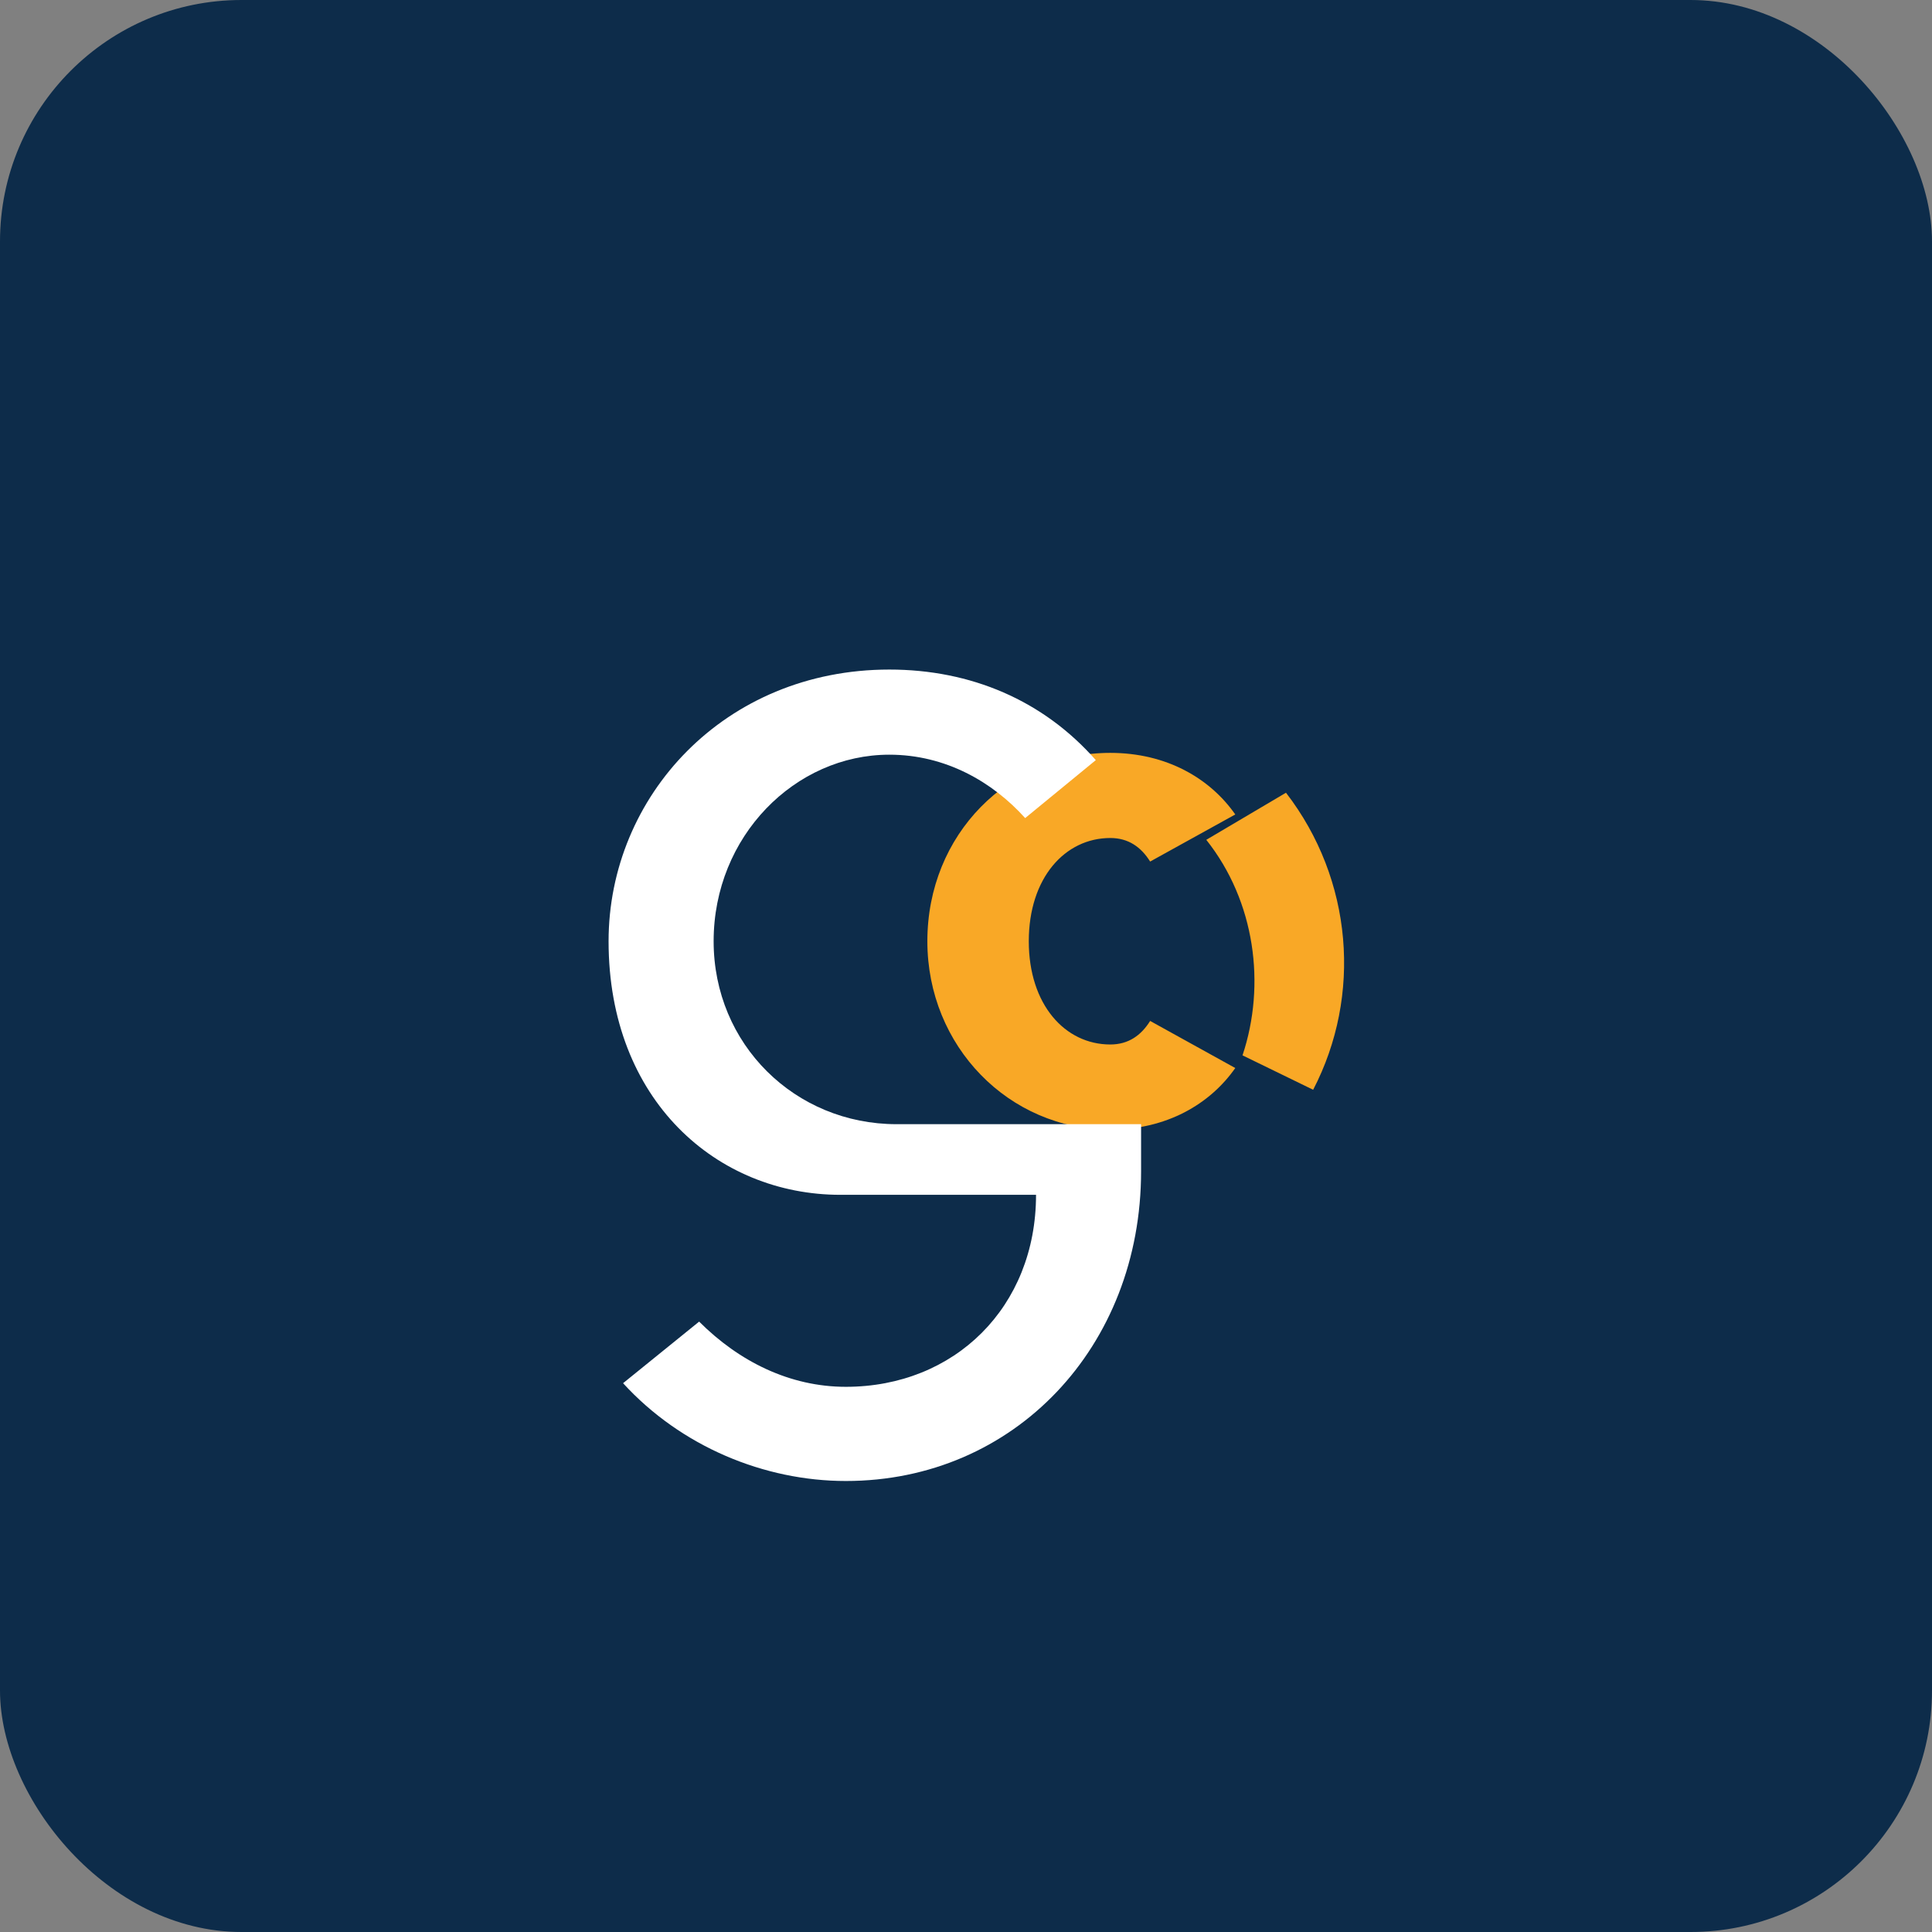
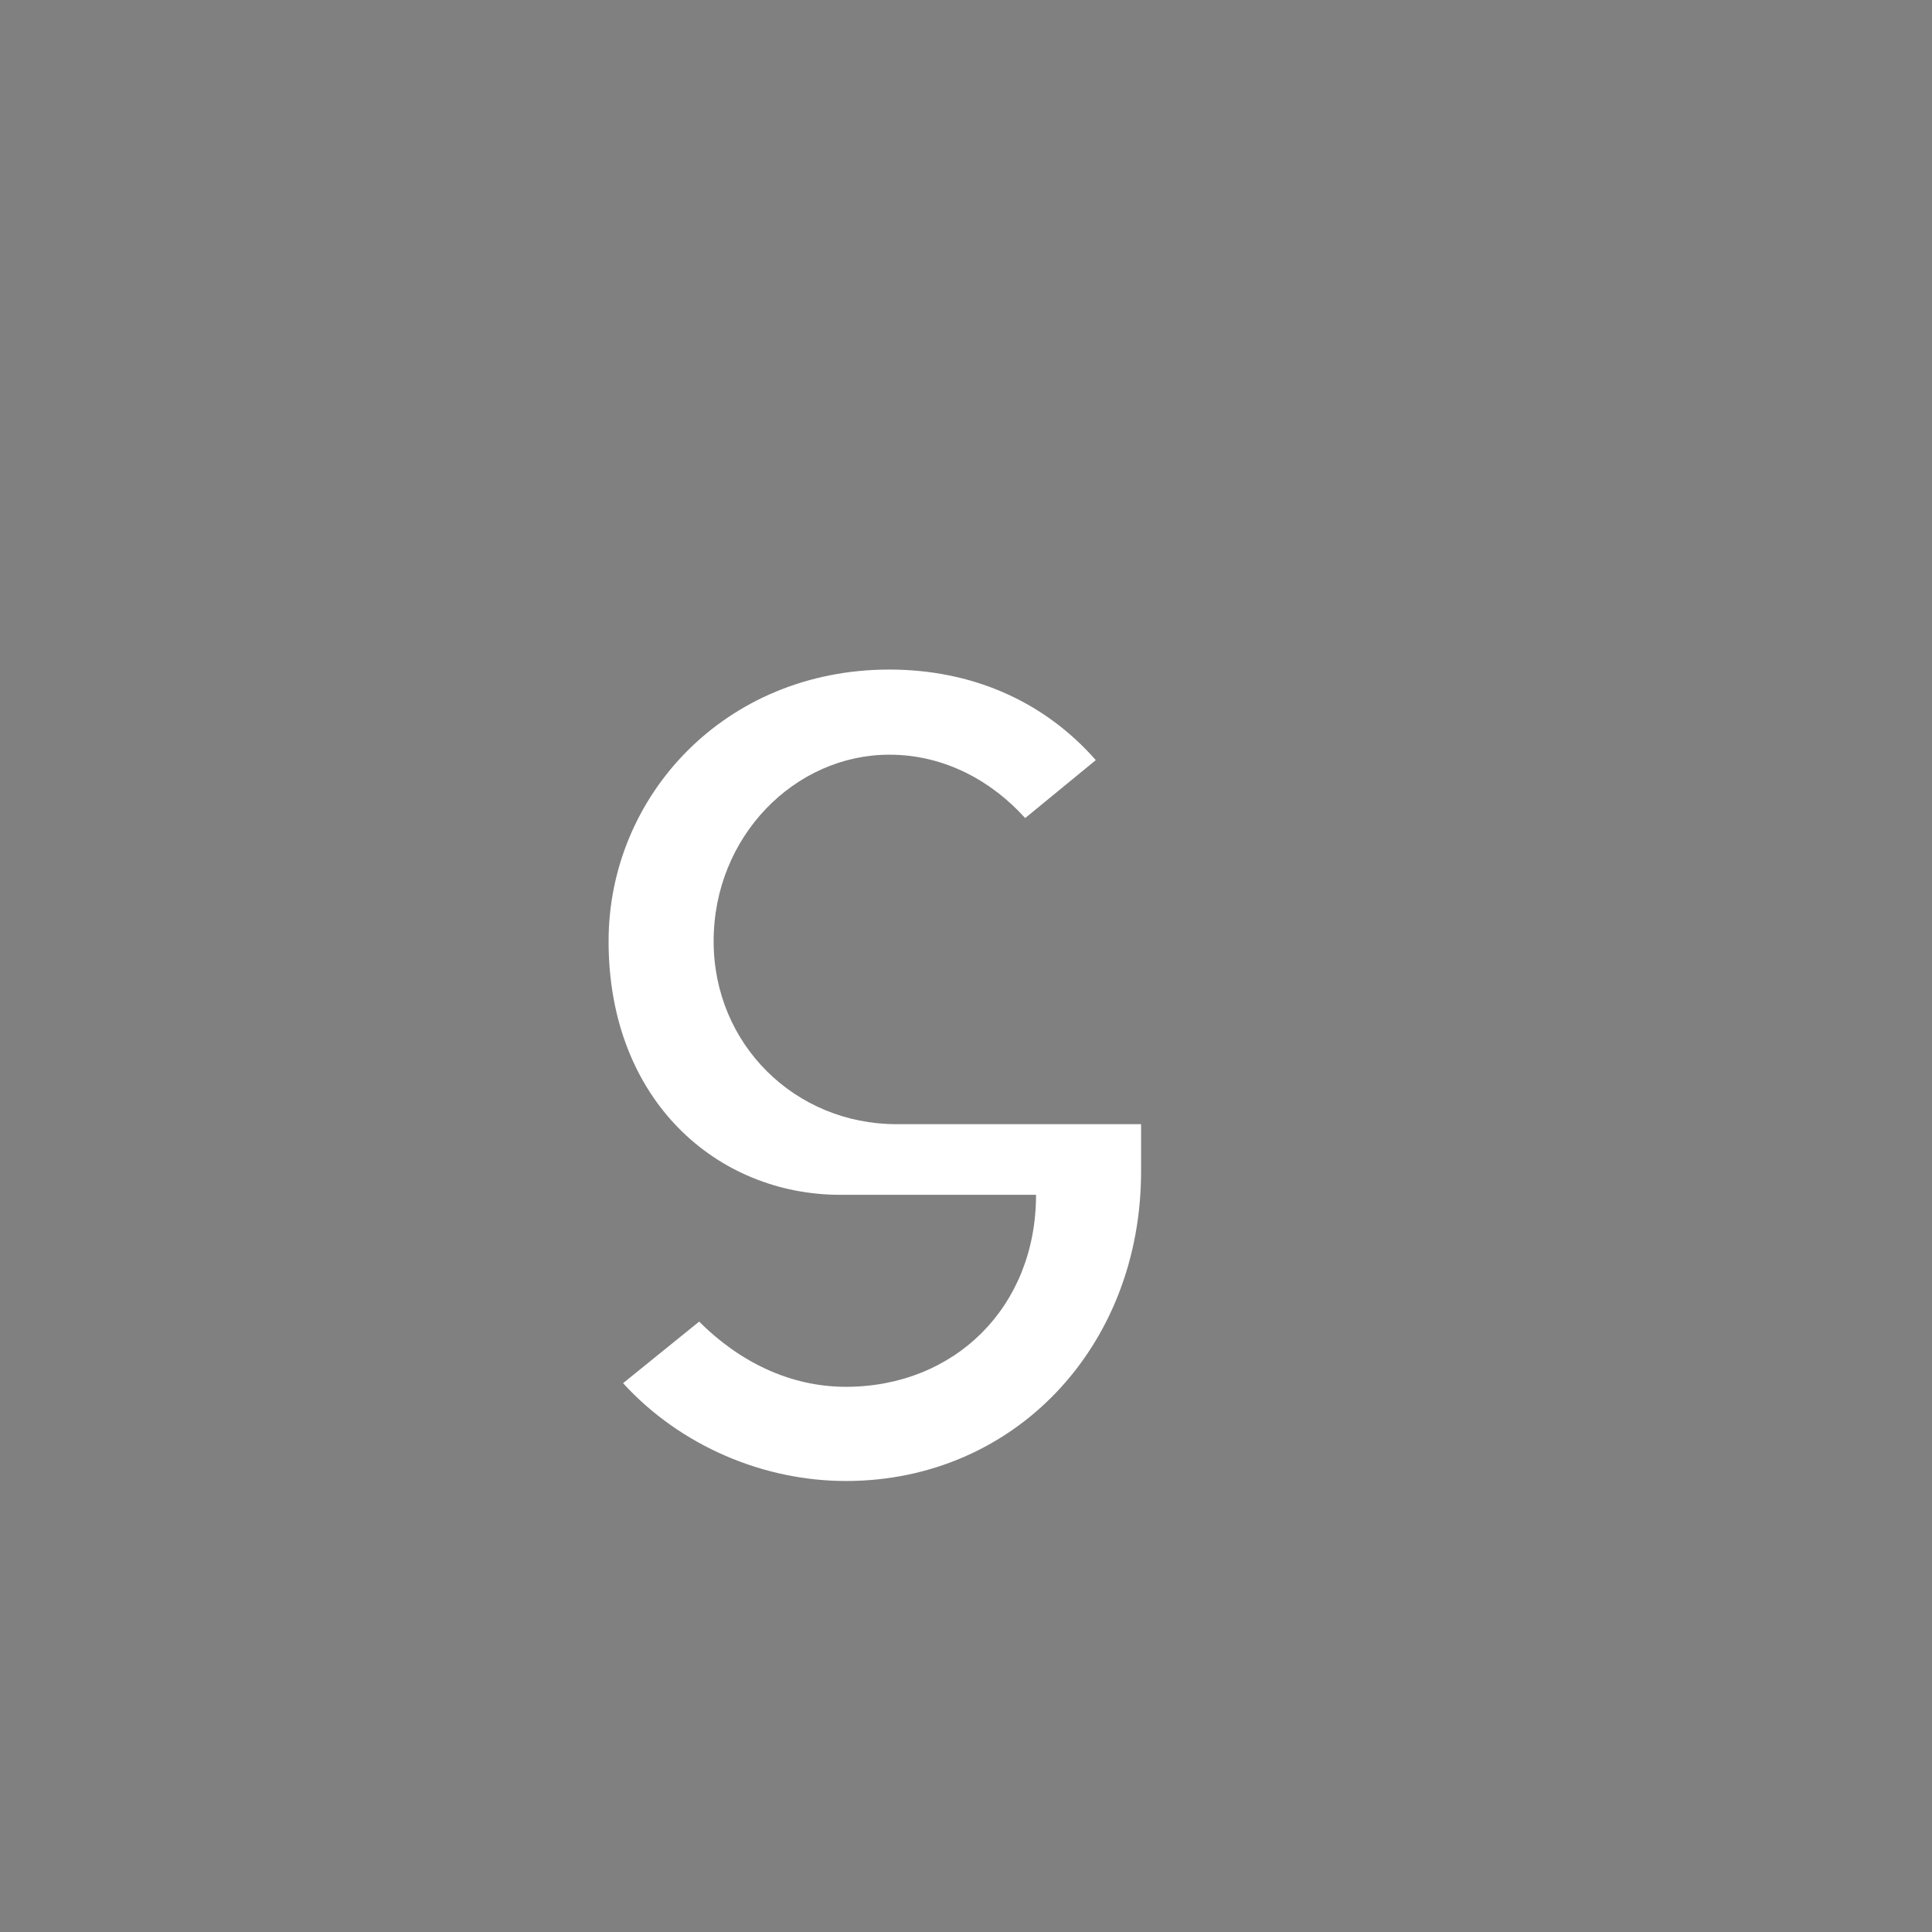
<svg xmlns="http://www.w3.org/2000/svg" width="64" height="64" viewBox="0 0 64 64" fill="none">
  <rect x="0" y="0" width="64" height="64" fill="#808080" stroke="none" />
-   <rect width="64" height="64" rx="8" fill="#0D2C4A" />
-   <path d="M36.78 24.94C33.42 24.94 30.72 27.64 30.72 31.18C30.72 34.66 33.42 37.42 36.78 37.42C38.64 37.42 40.08 36.58 40.92 35.38L38.1 33.82C37.8 34.3 37.38 34.6 36.78 34.6C35.28 34.6 34.08 33.28 34.08 31.18C34.08 29.08 35.28 27.76 36.78 27.76C37.38 27.76 37.8 28.06 38.1 28.54L40.92 26.98C40.08 25.78 38.64 24.94 36.78 24.94ZM43.5 36.1L41.16 34.96C41.94 32.62 41.58 29.86 39.96 27.82L42.6 26.26C44.82 29.14 45.12 32.98 43.5 36.1Z" fill="#F9A826" />
  <path d="M28.02 49.06C25.32 49.06 22.56 47.92 20.64 45.82L23.16 43.78C24.48 45.1 26.16 45.94 28.02 45.94C31.62 45.94 34.32 43.3 34.32 39.58H27.84C23.76 39.58 20.16 36.46 20.16 31.18C20.16 26.38 24 22.18 29.46 22.18C32.16 22.18 34.56 23.2 36.3 25.18L33.96 27.1C32.88 25.9 31.32 25 29.46 25C26.34 25 23.64 27.7 23.64 31.18C23.64 34.6 26.34 37.24 29.7 37.24H37.8V38.8C37.8 44.62 33.6 49.06 28.02 49.06Z" fill="white" />
</svg>